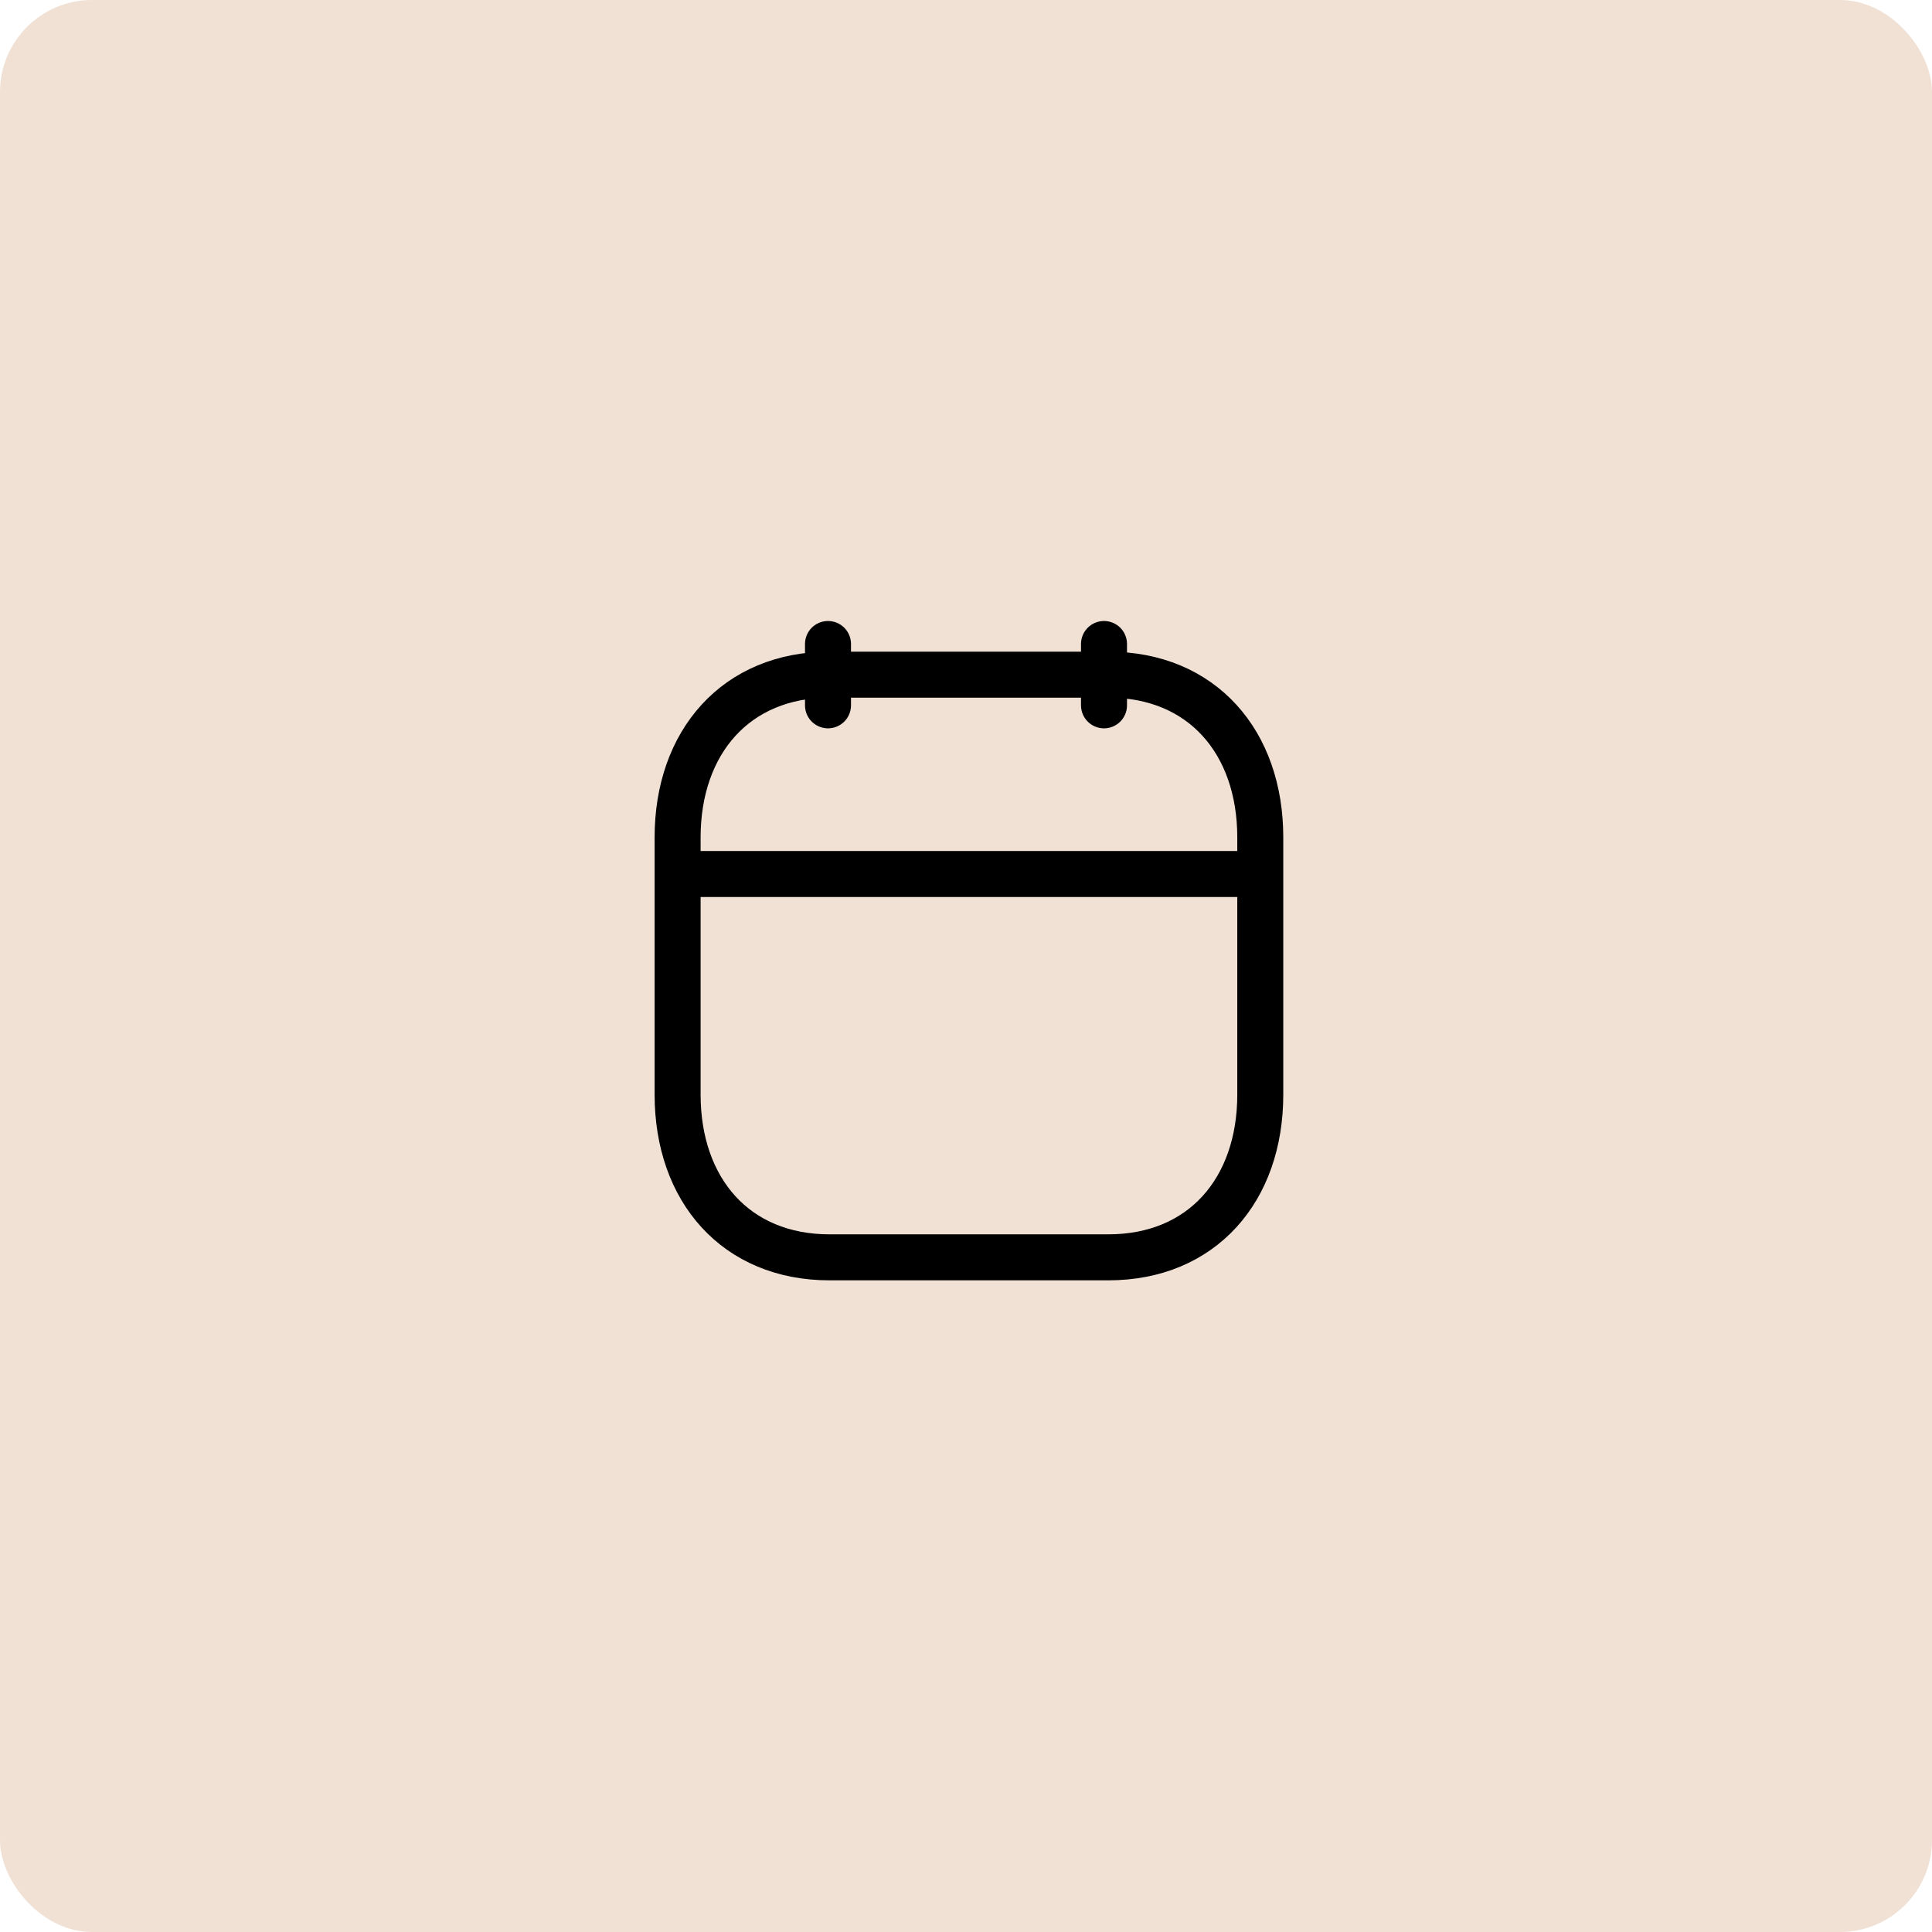
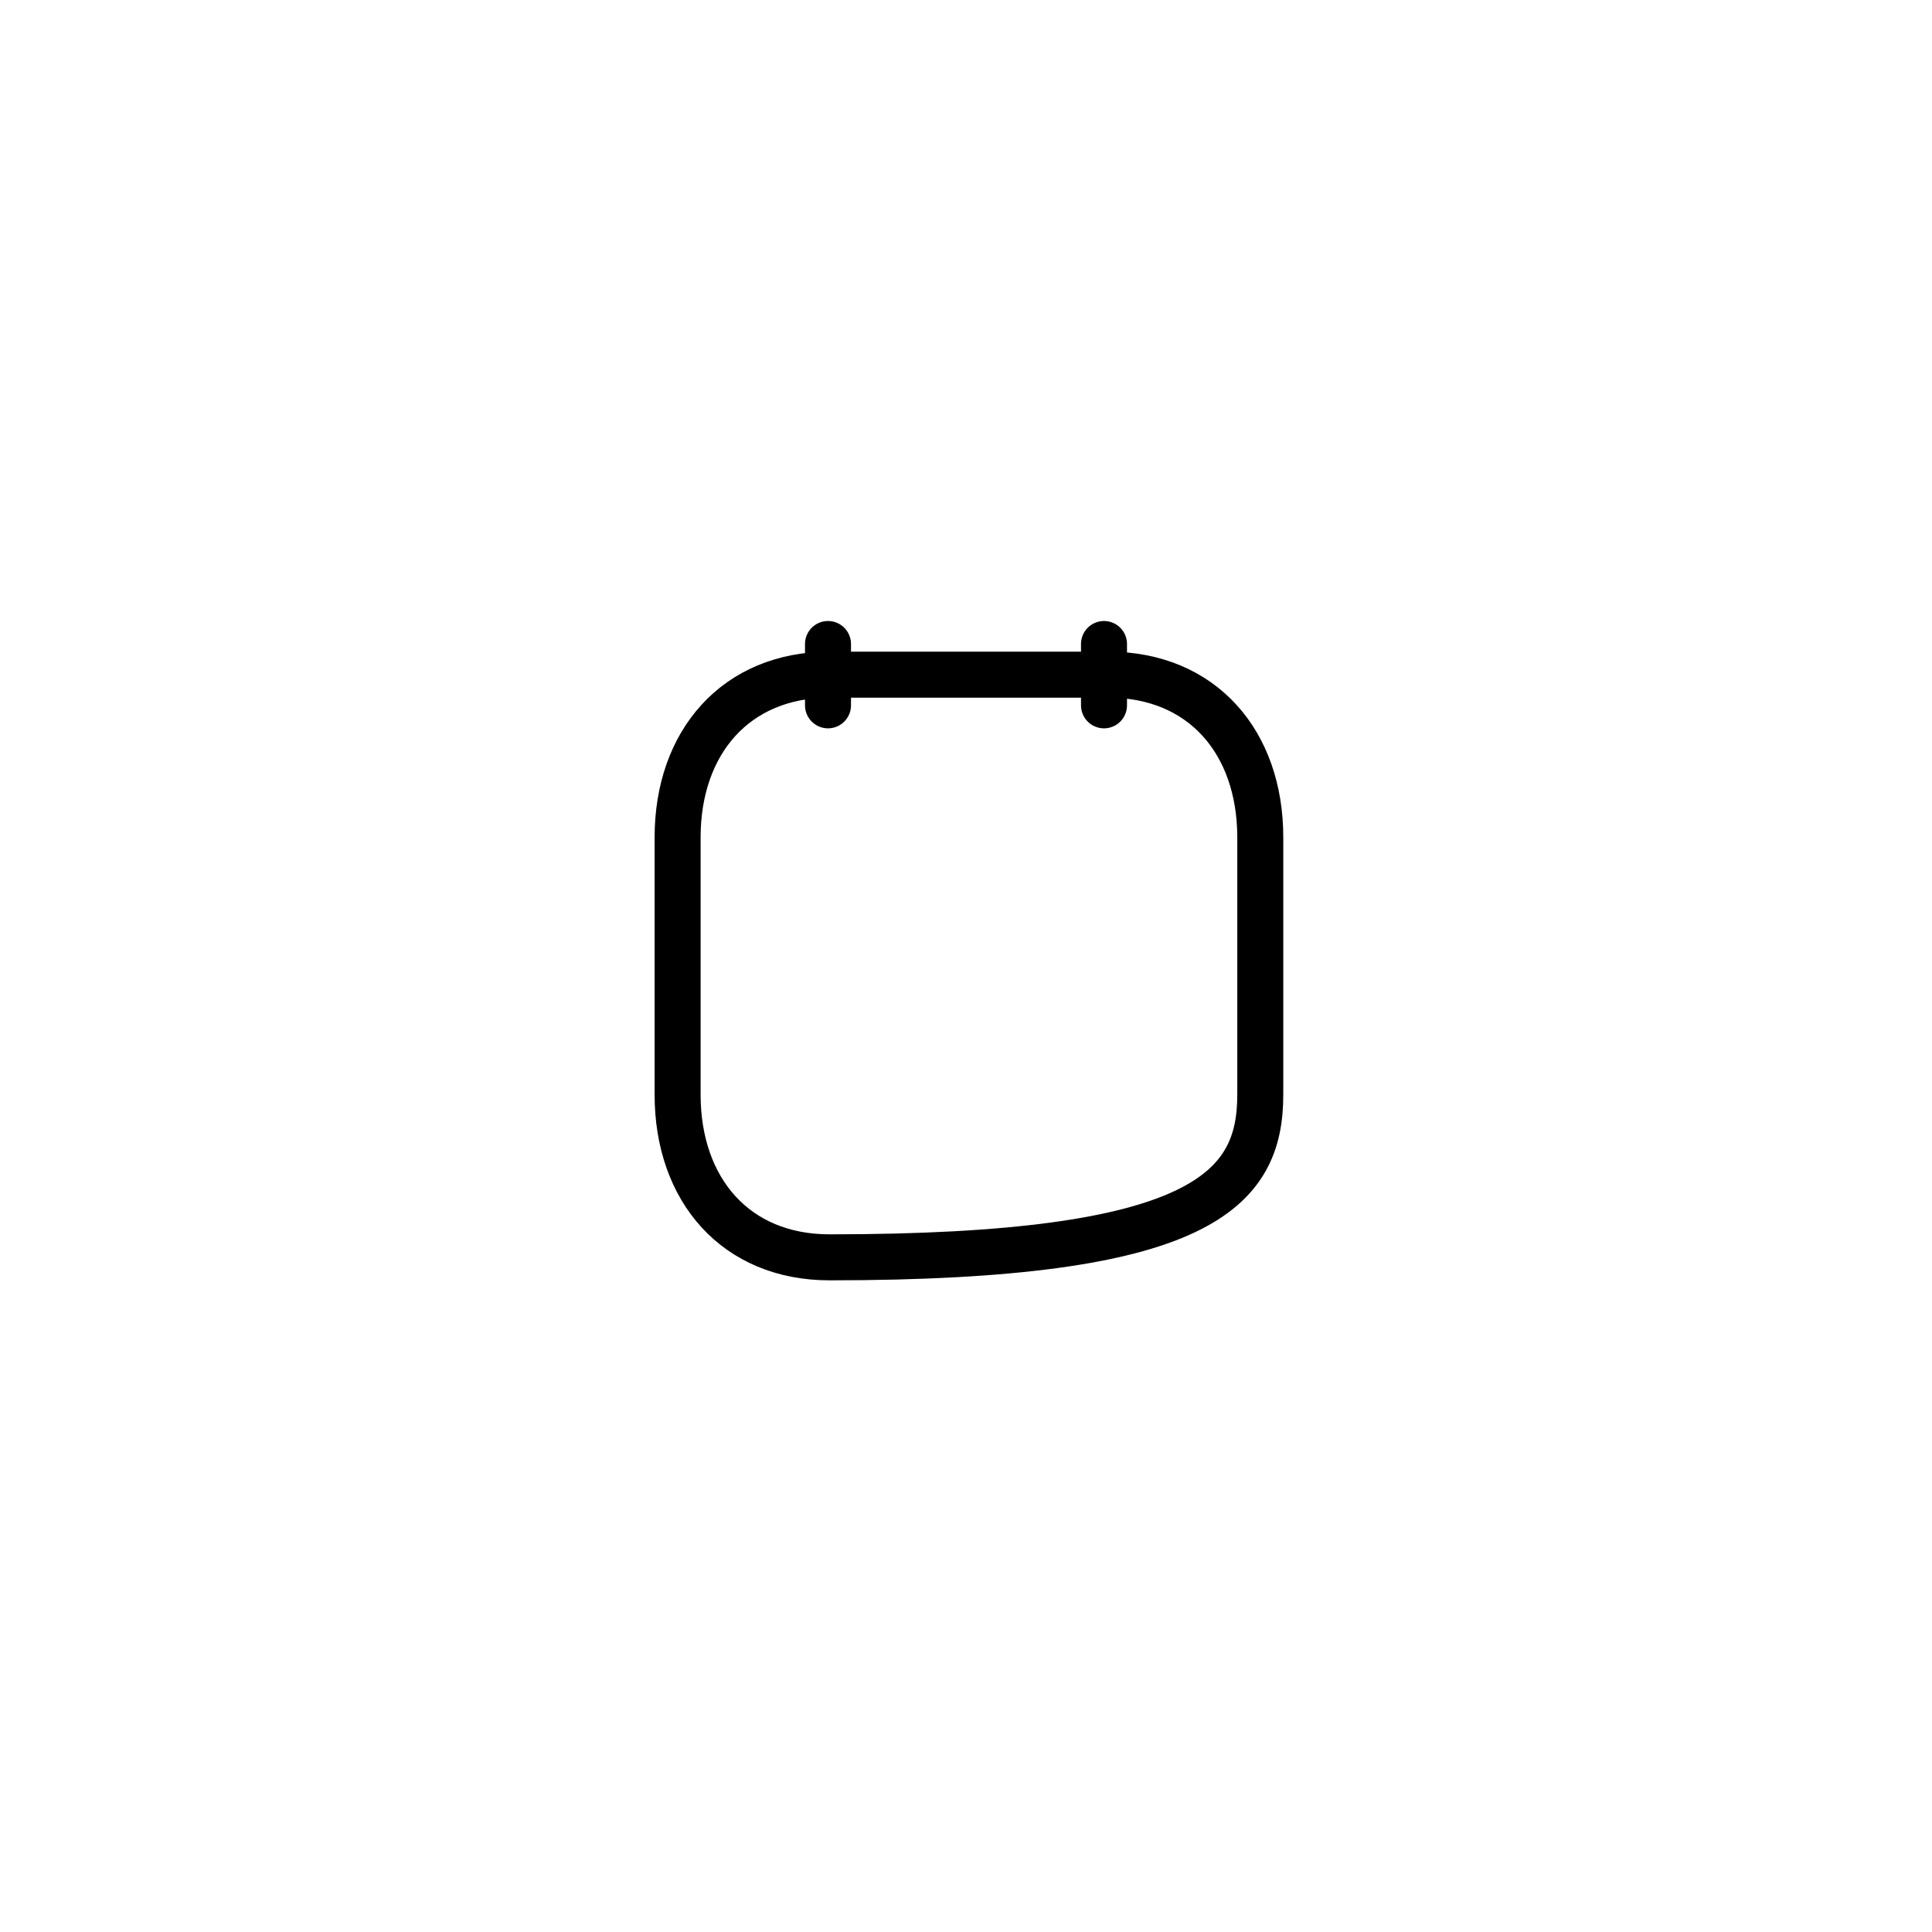
<svg xmlns="http://www.w3.org/2000/svg" width="63" height="63" viewBox="0 0 63 63" fill="none">
-   <rect width="63" height="63" rx="3" fill="#F1E1D5" />
-   <path d="M22.5 28.5H41" stroke="black" stroke-width="1.5" stroke-linecap="round" stroke-linejoin="round" />
  <path d="M36 21V23" stroke="black" stroke-width="1.5" stroke-linecap="round" stroke-linejoin="round" />
  <path d="M27 21V23" stroke="black" stroke-width="1.5" stroke-linecap="round" stroke-linejoin="round" />
-   <path fill-rule="evenodd" clip-rule="evenodd" d="M36.142 22H27.049C24.004 22 22.096 24.197 22.096 27.306V35.694C22.096 38.803 23.996 41 27.049 41H36.141C39.196 41 41.096 38.803 41.096 35.694V27.306C41.096 24.197 39.196 22 36.142 22Z" stroke="black" stroke-width="1.5" stroke-linecap="round" stroke-linejoin="round" />
+   <path fill-rule="evenodd" clip-rule="evenodd" d="M36.142 22H27.049C24.004 22 22.096 24.197 22.096 27.306V35.694C22.096 38.803 23.996 41 27.049 41C39.196 41 41.096 38.803 41.096 35.694V27.306C41.096 24.197 39.196 22 36.142 22Z" stroke="black" stroke-width="1.5" stroke-linecap="round" stroke-linejoin="round" />
</svg>